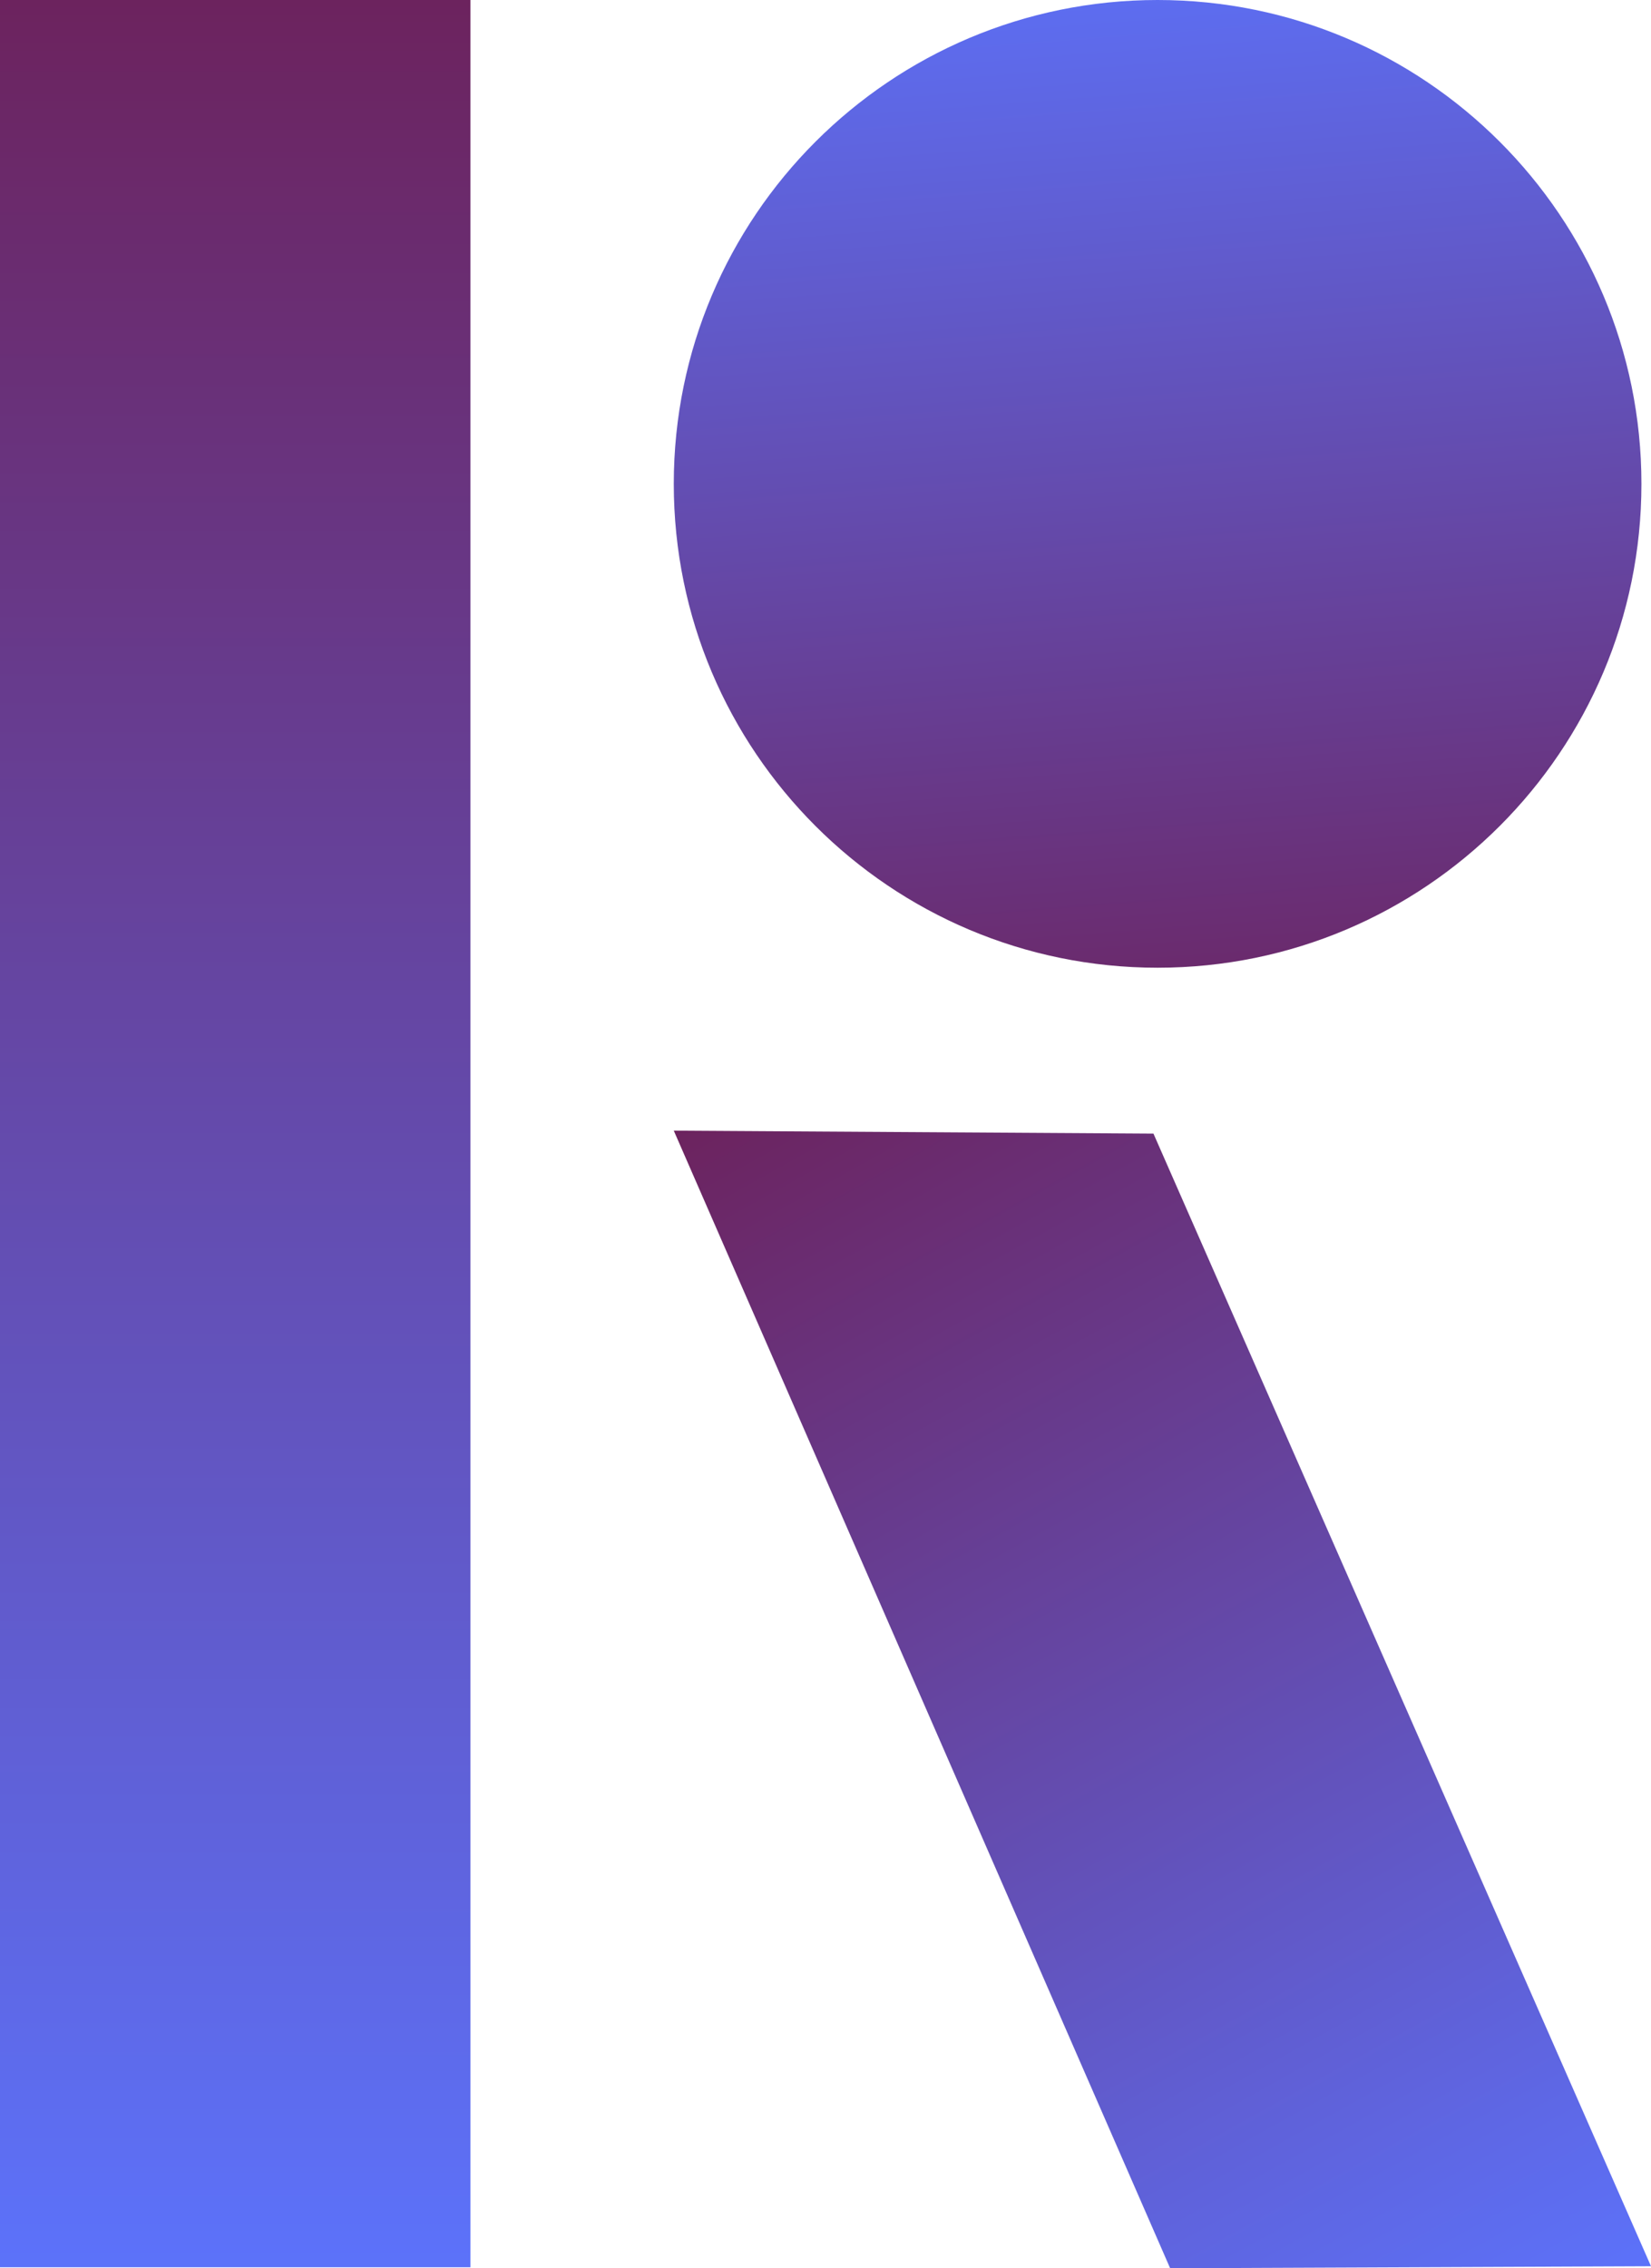
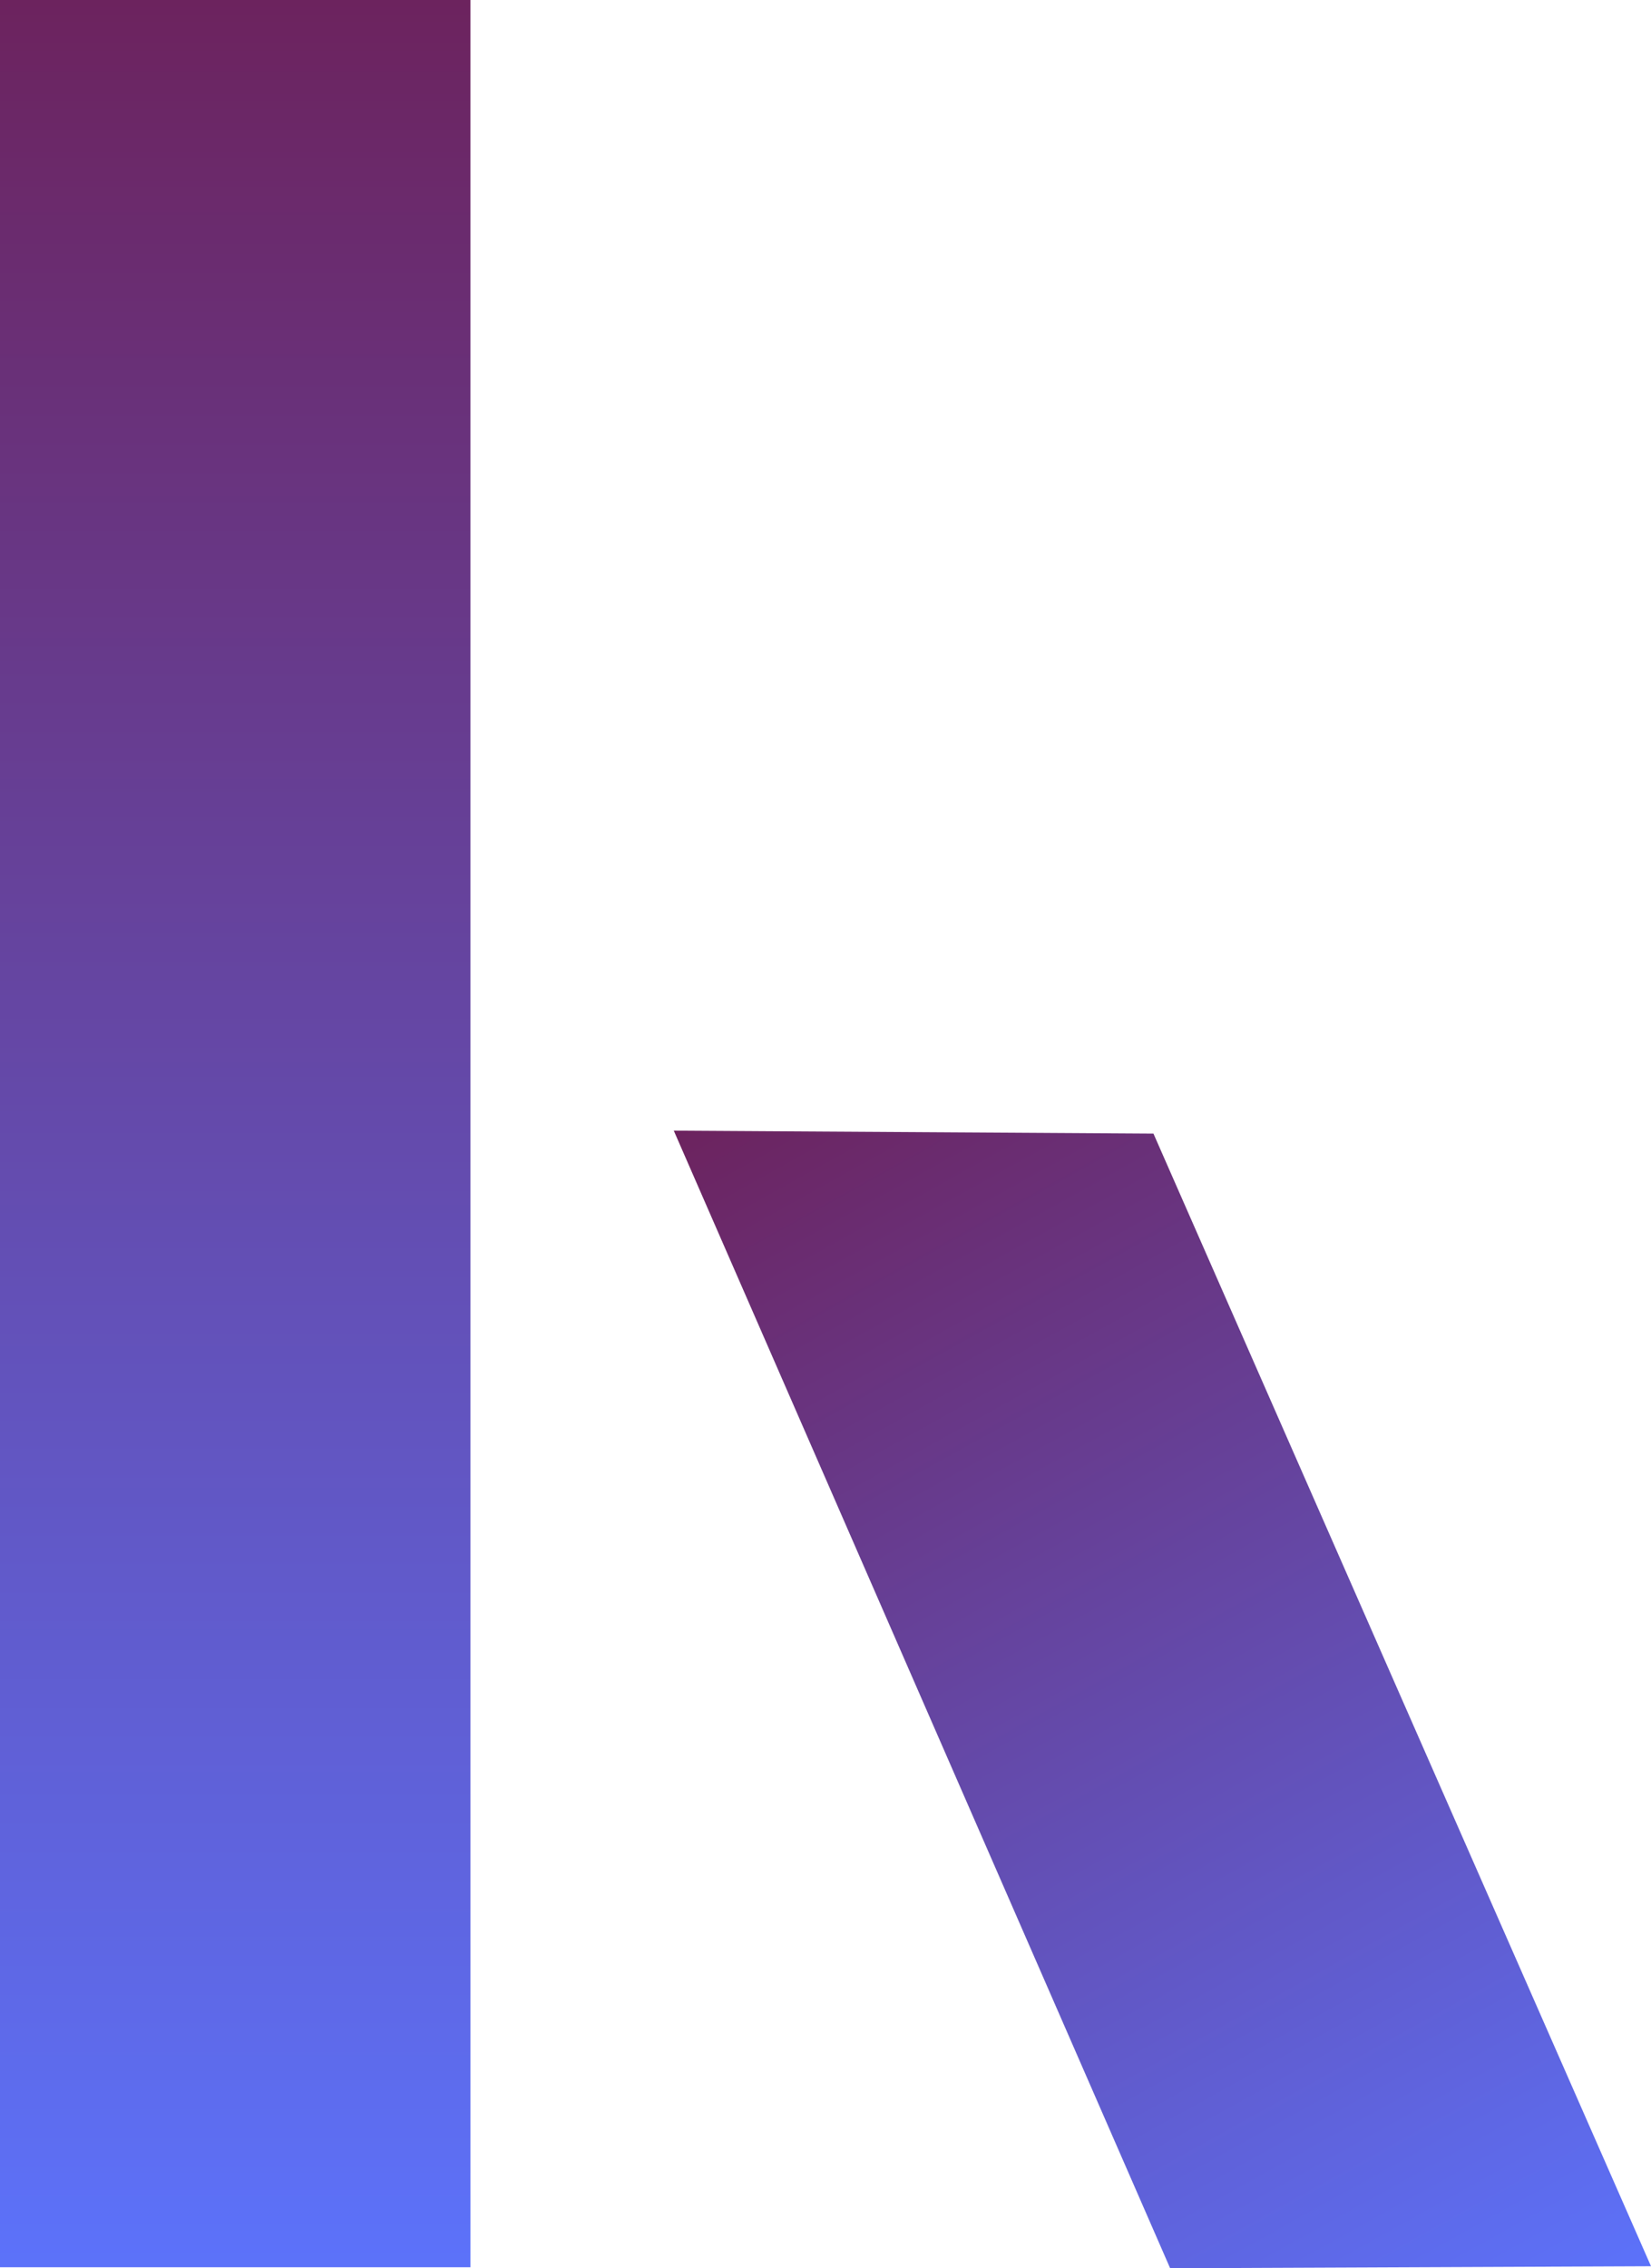
<svg xmlns="http://www.w3.org/2000/svg" xmlns:xlink="http://www.w3.org/1999/xlink" id="Layer_1" version="1.1" viewBox="0 0 294.9 405.12">
  <defs>
    <style>
      .st0 {
        fill: url(#linear-gradient2);
      }

      .st1 {
        fill: url(#linear-gradient1);
      }

      .st2 {
        fill: url(#linear-gradient);
      }
    </style>
    <linearGradient id="linear-gradient" x1="-8672.44" y1="75.8" x2="-8672.44" y2="480.74" gradientTransform="translate(-8630.43 -75.8) rotate(-180) scale(1 -1)" gradientUnits="userSpaceOnUse">
      <stop offset="0" stop-color="#6c235e" />
      <stop offset="1" stop-color="#5c72fa" />
    </linearGradient>
    <linearGradient id="linear-gradient1" x1="214.98" y1="889.34" x2="199.08" y2="1094.98" gradientTransform="translate(0 1081.96) scale(1 -1)" xlink:href="#linear-gradient" />
    <linearGradient id="linear-gradient2" x1="143.7" y1="188.97" x2="271.01" y2="418.04" gradientTransform="matrix(1,0,0,1,0,0)" xlink:href="#linear-gradient" />
  </defs>
  <rect class="st2" width="84.03" height="404.94" />
-   <path class="st1" d="M120.35,86.42c0,47.73,38.69,86.42,86.42,86.42s86.42-38.69,86.42-86.42S254.5,0,206.77,0s-86.42,38.69-86.42,86.42Z" />
  <polygon class="st0" points="120.35 201.94 209.01 405.12 294.9 404.76 206.03 202.47 120.35 201.94" />
</svg>